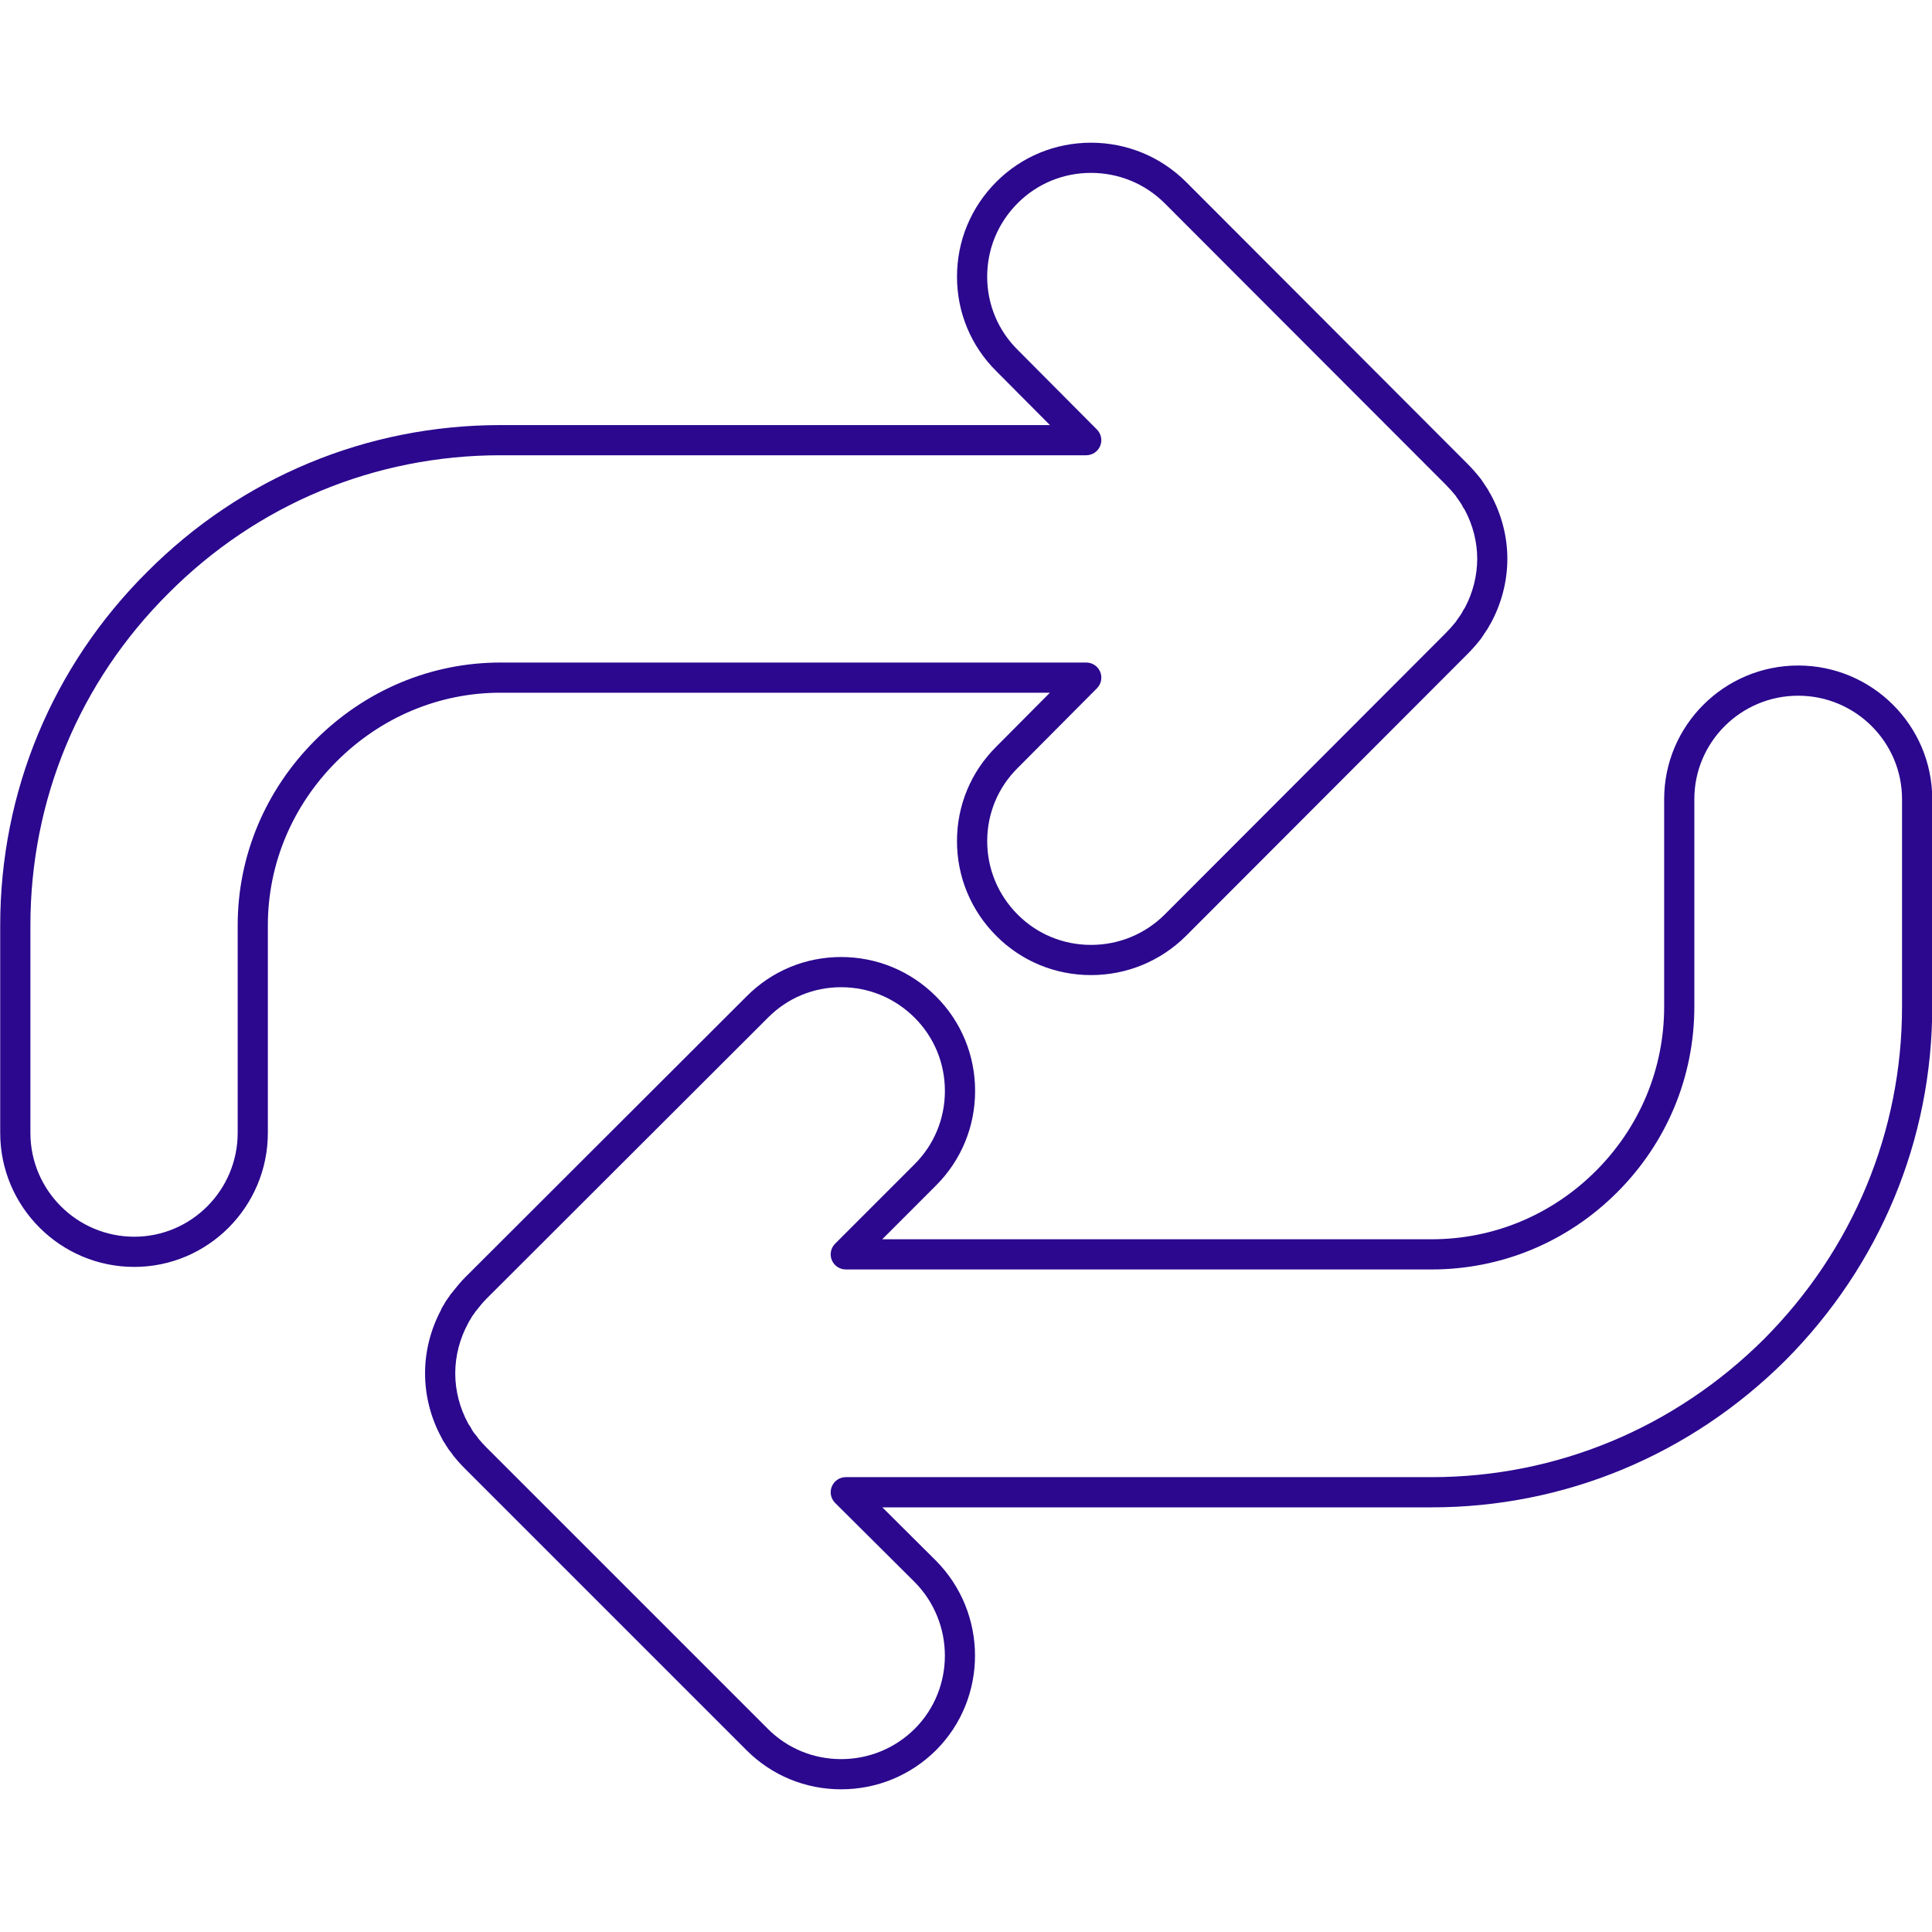
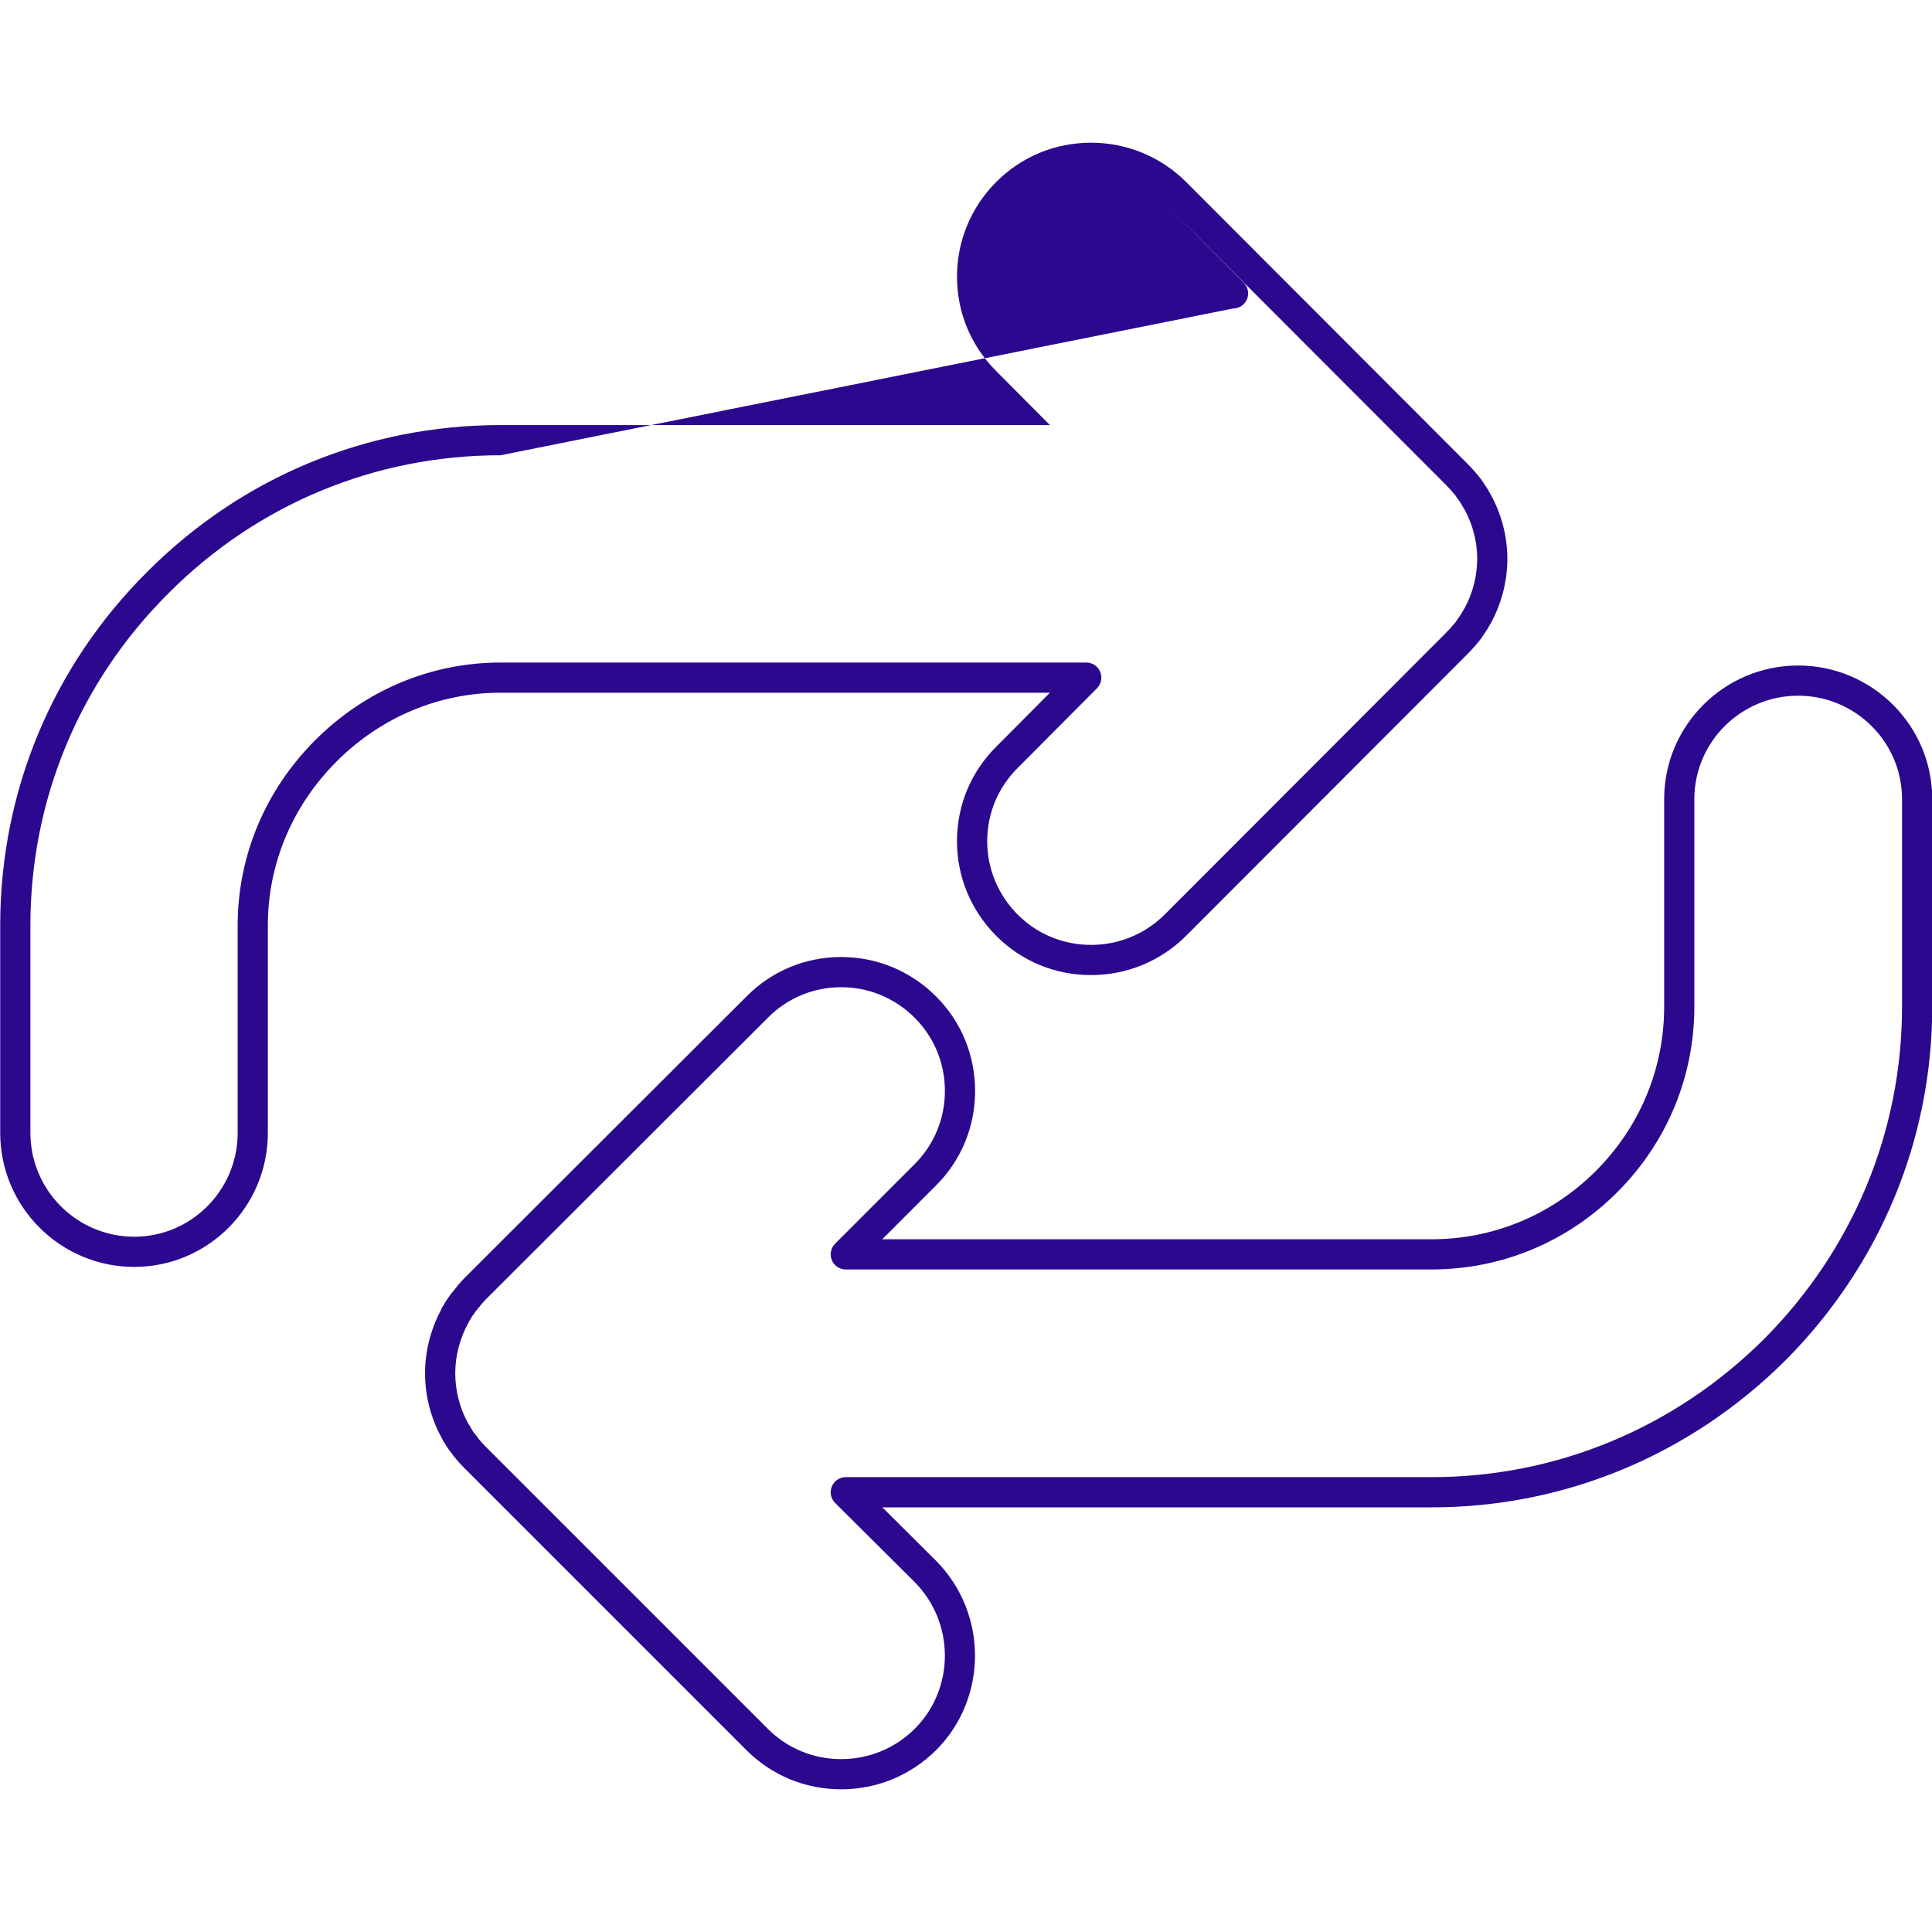
<svg xmlns="http://www.w3.org/2000/svg" id="Layer_1" height="300" viewBox="0 0 128 128" width="300" version="1.1">
  <g width="100%" height="100%" transform="matrix(1,0,0,1,0,0)">
    <g>
-       <path d="m55.726 118.546c-2.371 0-4.597-.92-6.266-2.589l-18.651-18.651c-.283-.282-.533-.563-.783-.876-.038-.047-.071-.097-.099-.149-.025-.028-.05-.056-.066-.078l-.053-.072c-.045-.052-.09-.109-.119-.158l-.037-.063c-.028-.035-.053-.07-.072-.101l-.085-.142c-.011-.019-.022-.038-.032-.057-.046-.055-.086-.115-.119-.18l-.085-.17c-.712-1.294-1.098-2.784-1.098-4.274 0-1.448.364-2.895 1.055-4.194.021-.062.048-.122.08-.175l.085-.142c.018-.03.038-.059.059-.087.03-.071.068-.138.112-.198l.044-.059c.023-.041.049-.083.067-.106l.084-.113c.009-.012.018-.023.027-.035l.03-.05c.045-.077.101-.147.165-.209l.057-.075c.256-.321.505-.628.784-.906l18.65-18.623c1.666-1.681 3.893-2.609 6.266-2.609 2.372 0 4.604.926 6.288 2.609 1.669 1.669 2.589 3.894 2.589 6.263s-.919 4.594-2.589 6.263l-3.564 3.565h36.392c4.102 0 7.968-1.607 10.887-4.526 2.919-2.918 4.526-6.784 4.526-10.887v-13.748c0-4.881 3.983-8.852 8.88-8.852s8.881 3.971 8.881 8.852v13.748c0 8.809-3.456 17.133-9.73 23.44-6.311 6.278-14.635 9.734-23.443 9.734h-36.385l3.553 3.535c3.448 3.48 3.447 9.11.002 12.556-1.685 1.671-3.917 2.589-6.287 2.589zm-24.038-23.243c.17.206.343.397.535.589l18.651 18.651c1.292 1.292 3.015 2.003 4.852 2.003 1.839 0 3.571-.713 4.877-2.007 2.666-2.666 2.664-7.03-.007-9.726l-5.266-5.239c-.287-.286-.374-.716-.219-1.09.154-.375.52-.619.924-.619h38.806c8.276 0 16.1-3.249 22.029-9.148 5.896-5.925 9.145-13.749 9.145-22.025v-13.748c0-3.778-3.087-6.852-6.881-6.852s-6.88 3.074-6.88 6.852v13.748c0 4.637-1.815 9.005-5.112 12.301-3.297 3.297-7.665 5.112-12.301 5.112h-38.806c-.404 0-.769-.244-.924-.617s-.069-.804.217-1.09l5.271-5.272c1.292-1.292 2.003-3.014 2.003-4.849s-.711-3.557-2.003-4.849c-1.306-1.305-3.036-2.023-4.874-2.023-1.835 0-3.557.717-4.849 2.021l-18.654 18.626c-.227.226-.425.478-.625.728l-.123.153c-.001.002-.003.004-.004.006l-.03.05c-.037.063-.081.121-.13.174l-.001.001c-.021.036-.043.073-.061.099-.011.023-.023.046-.037.068l-.085.143c-.017.029-.036.057-.056.084-.012.029-.025.058-.04.084-.568 1.034-.869 2.191-.869 3.345 0 1.155.3 2.312.869 3.346l.009.018c.032.038.06.077.085.119l.085.142c.024.041.045.082.063.125.021.028.04.055.055.081l.031.053c.009.011.017.021.023.03l.045.061c.018.019.035.038.046.052l.113.142c.04.043.074.094.103.147zm-22.793-11.367c-4.897 0-8.881-3.984-8.881-8.881v-13.748c0-8.852 3.457-17.167 9.734-23.414 6.244-6.273 14.559-9.73 23.412-9.73h36.401l-3.548-3.567c-1.675-1.659-2.604-3.878-2.609-6.244-.006-2.379.921-4.62 2.611-6.309 1.669-1.669 3.895-2.588 6.266-2.588 2.37 0 4.602.918 6.285 2.585l18.628 18.656c.281.282.562.595.81.904l.113.142c.038.048.072.1.101.154l.011.013c.029.036.056.074.079.113l.042.07c.027.034.053.069.071.1l.042.07c.028.036.054.071.073.103l.085.143c.024.041.045.083.063.127.025.035.049.069.066.101.73 1.327 1.116 2.807 1.116 4.28 0 1.493-.386 2.983-1.116 4.31-.022.04-.047.079-.074.115-.017.041-.036.079-.058.115l-.085.142c-.023.04-.051.078-.08.114l-.033.056c-.023.039-.05.077-.078.112l-.033.056c-.024.041-.052.08-.081.116l-.018.022c-.027.052-.059.101-.094.145l-.113.142c-.249.311-.529.623-.81.903l-18.624 18.649c-1.688 1.671-3.919 2.589-6.289 2.589-2.371 0-4.597-.919-6.266-2.589-1.689-1.688-2.617-3.929-2.611-6.308.005-2.365.934-4.584 2.614-6.249l3.543-3.562h-36.401c-4.064 0-7.921 1.617-10.858 4.554-2.937 2.938-4.555 6.793-4.555 10.858v13.748c0 4.898-3.971 8.882-8.851 8.882zm24.264-53.774c-8.316 0-16.129 3.248-21.997 9.145-5.901 5.872-9.148 13.684-9.148 22v13.748c0 3.794 3.087 6.881 6.881 6.881 3.778 0 6.852-3.087 6.852-6.881v-13.748c0-4.599 1.826-8.958 5.141-12.272s7.674-5.14 12.272-5.14h38.807c.404 0 .769.243.924.616.154.373.07.803-.215 1.089l-5.244 5.272c-1.305 1.292-2.022 3.009-2.027 4.838-.004 1.843.715 3.579 2.025 4.889 1.292 1.292 3.015 2.003 4.852 2.003 1.839 0 3.571-.712 4.877-2.006l18.62-18.647c.229-.23.459-.485.663-.74l.019-.022c.028-.054.061-.105.098-.151l.118-.168c.024-.041.052-.08.082-.117l.033-.056c.018-.028.036-.056.056-.083.017-.041.036-.079.058-.115l.085-.142c.019-.03.038-.06.06-.088.536-1.008.818-2.13.818-3.252 0-1.107-.284-2.223-.823-3.233-.021-.027-.04-.055-.055-.079l-.085-.142c-.025-.042-.047-.085-.065-.129-.019-.024-.035-.048-.048-.07l-.042-.07c-.027-.034-.053-.069-.071-.1l-.12-.17c-.041-.05-.076-.104-.105-.161l-.011-.013c-.203-.254-.433-.51-.662-.74l-18.629-18.652c-1.302-1.29-3.033-2.002-4.873-2.002-1.837 0-3.561.711-4.852 2.002-1.311 1.31-2.029 3.046-2.025 4.89.005 1.83.723 3.546 2.022 4.833l5.249 5.278c.285.286.369.716.215 1.089-.155.373-.52.616-.924.616z" fill="#2b088e" fill-opacity="1" data-original-color="#000000ff" stroke="none" stroke-opacity="1" />
+       <path d="m55.726 118.546c-2.371 0-4.597-.92-6.266-2.589l-18.651-18.651c-.283-.282-.533-.563-.783-.876-.038-.047-.071-.097-.099-.149-.025-.028-.05-.056-.066-.078l-.053-.072c-.045-.052-.09-.109-.119-.158l-.037-.063c-.028-.035-.053-.07-.072-.101l-.085-.142c-.011-.019-.022-.038-.032-.057-.046-.055-.086-.115-.119-.18l-.085-.17c-.712-1.294-1.098-2.784-1.098-4.274 0-1.448.364-2.895 1.055-4.194.021-.062.048-.122.08-.175l.085-.142c.018-.03.038-.059.059-.087.03-.071.068-.138.112-.198l.044-.059c.023-.041.049-.083.067-.106l.084-.113c.009-.012.018-.023.027-.035l.03-.05c.045-.077.101-.147.165-.209l.057-.075c.256-.321.505-.628.784-.906l18.65-18.623c1.666-1.681 3.893-2.609 6.266-2.609 2.372 0 4.604.926 6.288 2.609 1.669 1.669 2.589 3.894 2.589 6.263s-.919 4.594-2.589 6.263l-3.564 3.565h36.392c4.102 0 7.968-1.607 10.887-4.526 2.919-2.918 4.526-6.784 4.526-10.887v-13.748c0-4.881 3.983-8.852 8.88-8.852s8.881 3.971 8.881 8.852v13.748c0 8.809-3.456 17.133-9.73 23.44-6.311 6.278-14.635 9.734-23.443 9.734h-36.385l3.553 3.535c3.448 3.48 3.447 9.11.002 12.556-1.685 1.671-3.917 2.589-6.287 2.589zm-24.038-23.243c.17.206.343.397.535.589l18.651 18.651c1.292 1.292 3.015 2.003 4.852 2.003 1.839 0 3.571-.713 4.877-2.007 2.666-2.666 2.664-7.03-.007-9.726l-5.266-5.239c-.287-.286-.374-.716-.219-1.09.154-.375.52-.619.924-.619h38.806c8.276 0 16.1-3.249 22.029-9.148 5.896-5.925 9.145-13.749 9.145-22.025v-13.748c0-3.778-3.087-6.852-6.881-6.852s-6.88 3.074-6.88 6.852v13.748c0 4.637-1.815 9.005-5.112 12.301-3.297 3.297-7.665 5.112-12.301 5.112h-38.806c-.404 0-.769-.244-.924-.617s-.069-.804.217-1.09l5.271-5.272c1.292-1.292 2.003-3.014 2.003-4.849s-.711-3.557-2.003-4.849c-1.306-1.305-3.036-2.023-4.874-2.023-1.835 0-3.557.717-4.849 2.021l-18.654 18.626c-.227.226-.425.478-.625.728l-.123.153c-.001.002-.003.004-.004.006l-.03.05c-.037.063-.081.121-.13.174l-.001.001c-.021.036-.043.073-.061.099-.011.023-.023.046-.037.068l-.085.143c-.017.029-.036.057-.056.084-.012.029-.025.058-.04.084-.568 1.034-.869 2.191-.869 3.345 0 1.155.3 2.312.869 3.346l.009.018c.032.038.06.077.085.119l.085.142c.024.041.045.082.063.125.021.028.04.055.055.081l.031.053c.009.011.017.021.023.03l.045.061c.018.019.035.038.046.052l.113.142c.04.043.074.094.103.147zm-22.793-11.367c-4.897 0-8.881-3.984-8.881-8.881v-13.748c0-8.852 3.457-17.167 9.734-23.414 6.244-6.273 14.559-9.73 23.412-9.73h36.401l-3.548-3.567c-1.675-1.659-2.604-3.878-2.609-6.244-.006-2.379.921-4.62 2.611-6.309 1.669-1.669 3.895-2.588 6.266-2.588 2.37 0 4.602.918 6.285 2.585l18.628 18.656c.281.282.562.595.81.904l.113.142c.038.048.072.1.101.154l.011.013c.029.036.056.074.079.113l.042.07c.027.034.053.069.071.1l.042.07c.028.036.054.071.073.103l.085.143c.024.041.045.083.063.127.025.035.049.069.066.101.73 1.327 1.116 2.807 1.116 4.28 0 1.493-.386 2.983-1.116 4.31-.022.04-.047.079-.074.115-.017.041-.036.079-.058.115l-.085.142c-.023.04-.051.078-.08.114l-.033.056c-.023.039-.05.077-.078.112l-.033.056c-.024.041-.052.08-.081.116l-.018.022c-.027.052-.059.101-.094.145l-.113.142c-.249.311-.529.623-.81.903l-18.624 18.649c-1.688 1.671-3.919 2.589-6.289 2.589-2.371 0-4.597-.919-6.266-2.589-1.689-1.688-2.617-3.929-2.611-6.308.005-2.365.934-4.584 2.614-6.249l3.543-3.562h-36.401c-4.064 0-7.921 1.617-10.858 4.554-2.937 2.938-4.555 6.793-4.555 10.858v13.748c0 4.898-3.971 8.882-8.851 8.882zm24.264-53.774c-8.316 0-16.129 3.248-21.997 9.145-5.901 5.872-9.148 13.684-9.148 22v13.748c0 3.794 3.087 6.881 6.881 6.881 3.778 0 6.852-3.087 6.852-6.881v-13.748c0-4.599 1.826-8.958 5.141-12.272s7.674-5.14 12.272-5.14h38.807c.404 0 .769.243.924.616.154.373.07.803-.215 1.089l-5.244 5.272c-1.305 1.292-2.022 3.009-2.027 4.838-.004 1.843.715 3.579 2.025 4.889 1.292 1.292 3.015 2.003 4.852 2.003 1.839 0 3.571-.712 4.877-2.006l18.62-18.647c.229-.23.459-.485.663-.74l.019-.022c.028-.054.061-.105.098-.151l.118-.168c.024-.041.052-.08.082-.117l.033-.056c.018-.028.036-.056.056-.083.017-.041.036-.079.058-.115l.085-.142c.019-.03.038-.06.06-.088.536-1.008.818-2.13.818-3.252 0-1.107-.284-2.223-.823-3.233-.021-.027-.04-.055-.055-.079l-.085-.142c-.025-.042-.047-.085-.065-.129-.019-.024-.035-.048-.048-.07l-.042-.07c-.027-.034-.053-.069-.071-.1l-.12-.17c-.041-.05-.076-.104-.105-.161l-.011-.013c-.203-.254-.433-.51-.662-.74l-18.629-18.652l5.249 5.278c.285.286.369.716.215 1.089-.155.373-.52.616-.924.616z" fill="#2b088e" fill-opacity="1" data-original-color="#000000ff" stroke="none" stroke-opacity="1" />
    </g>
  </g>
</svg>